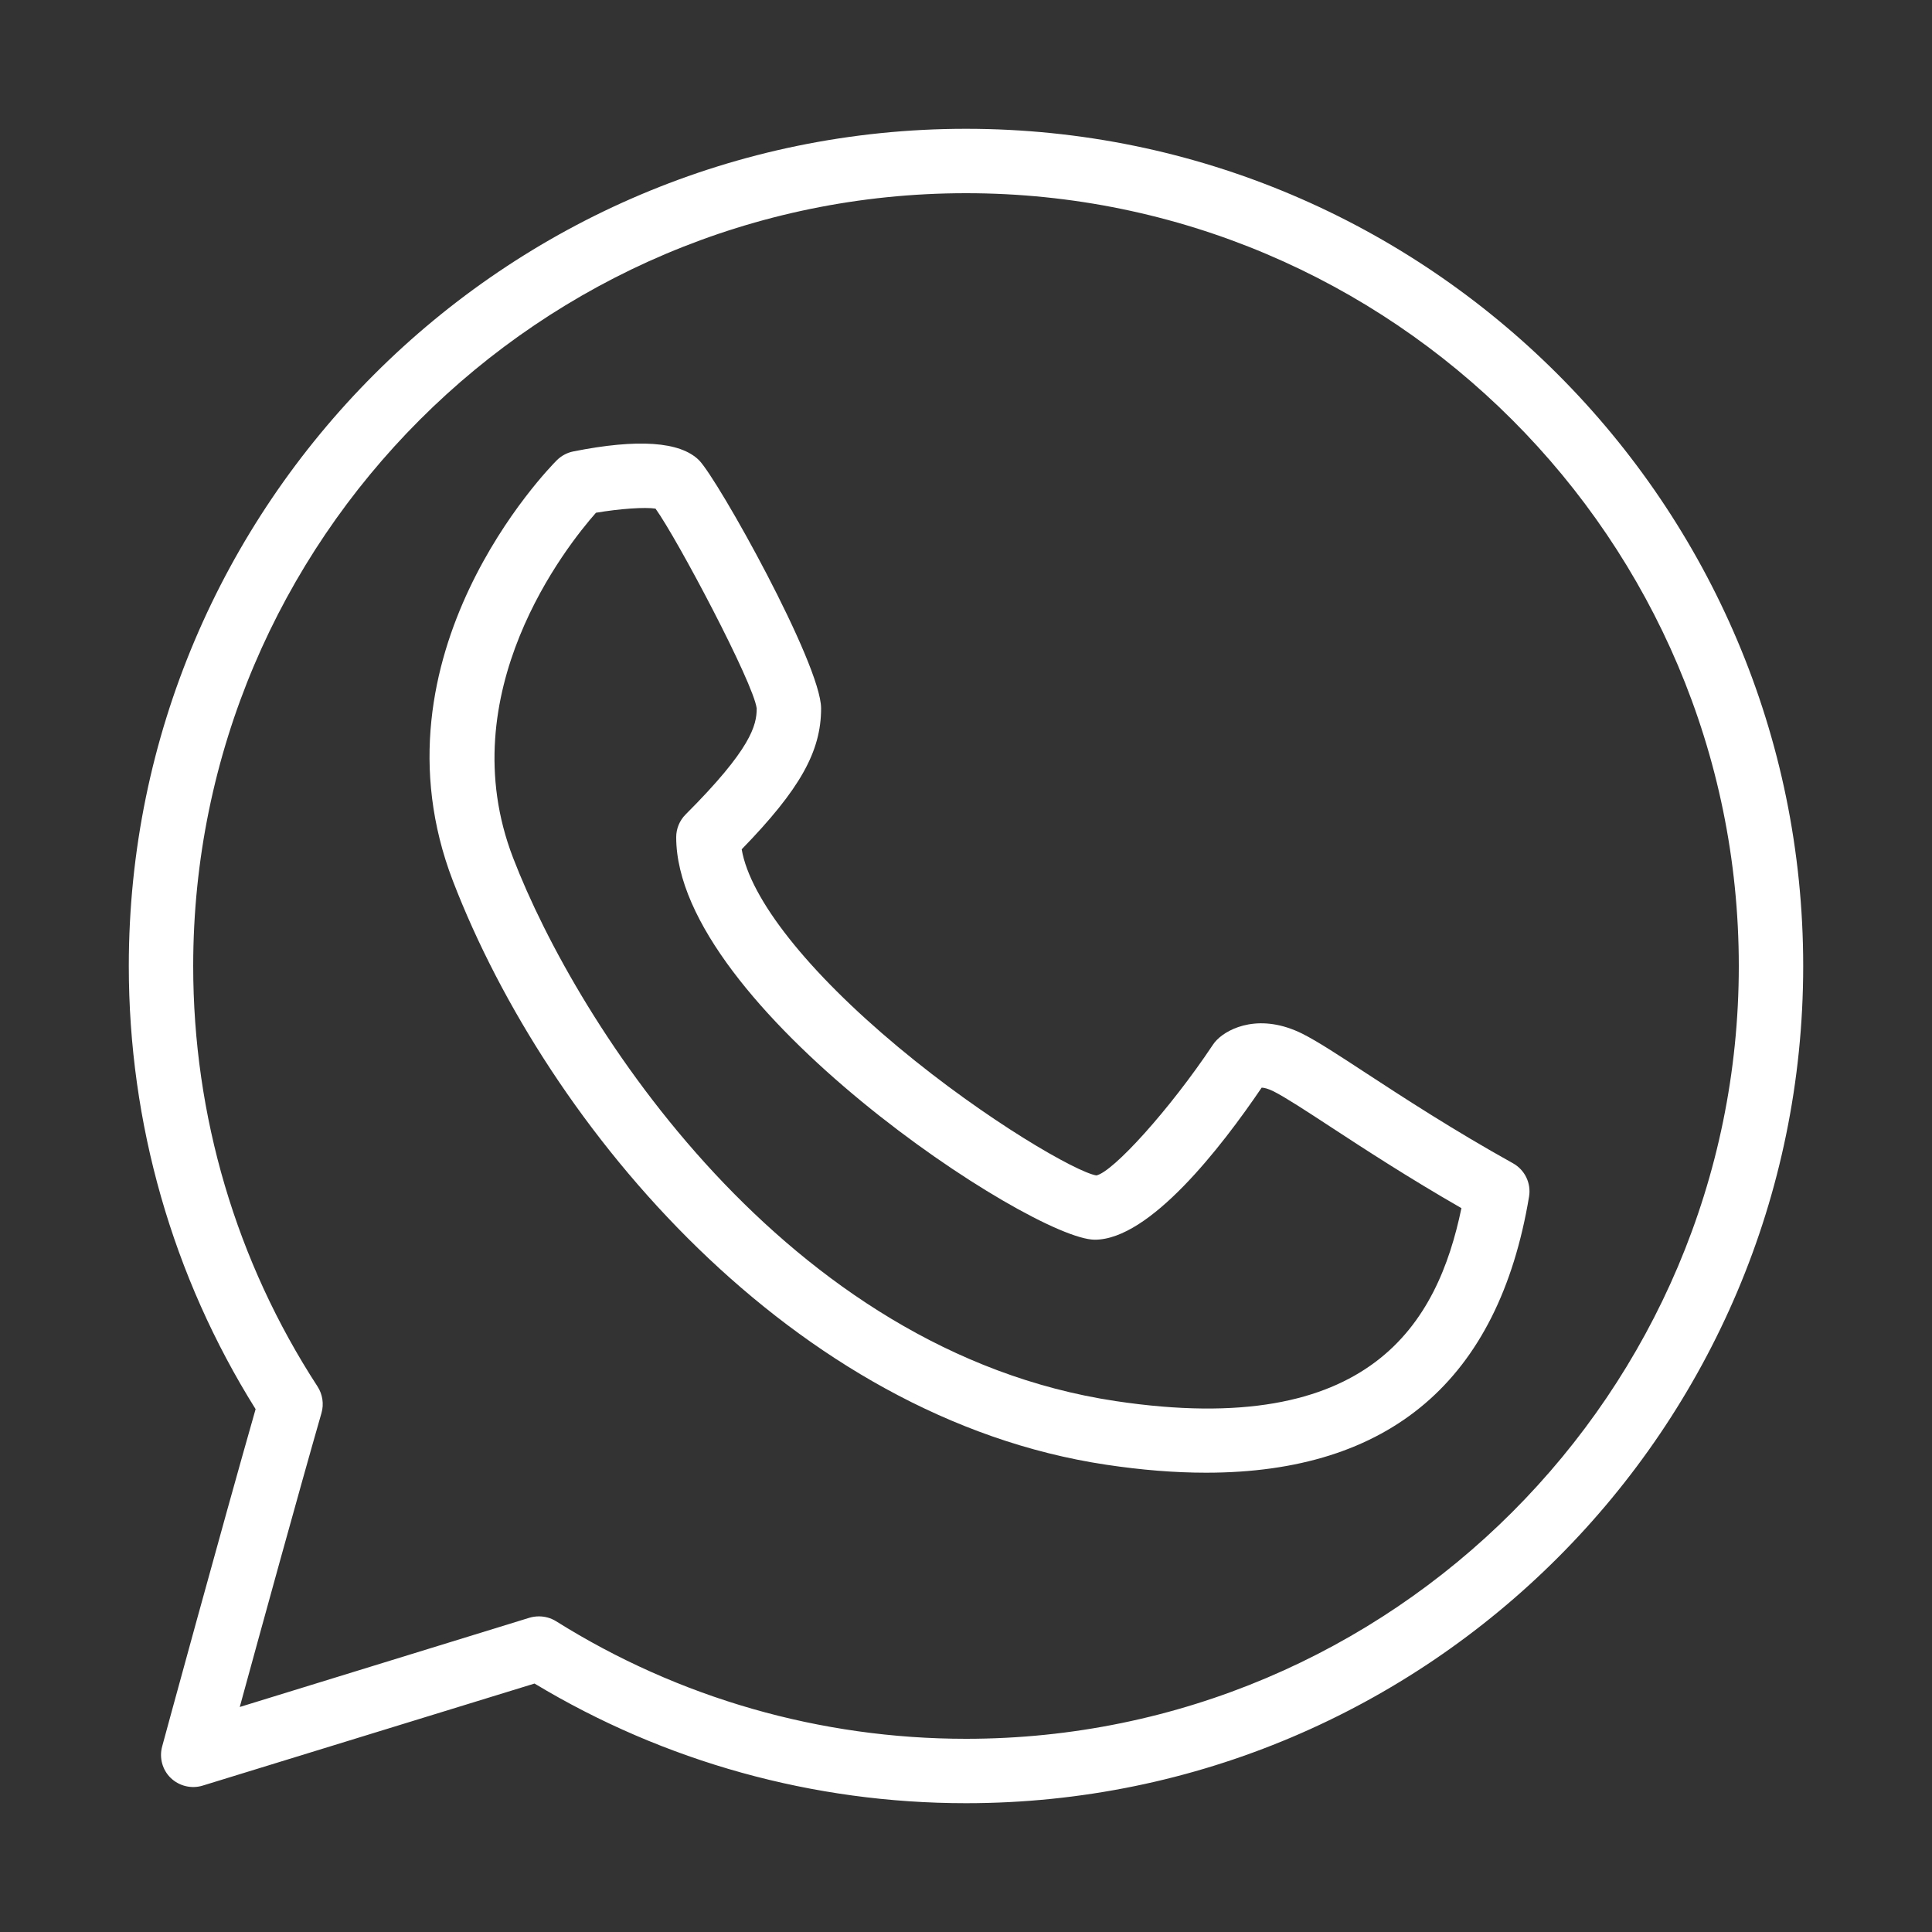
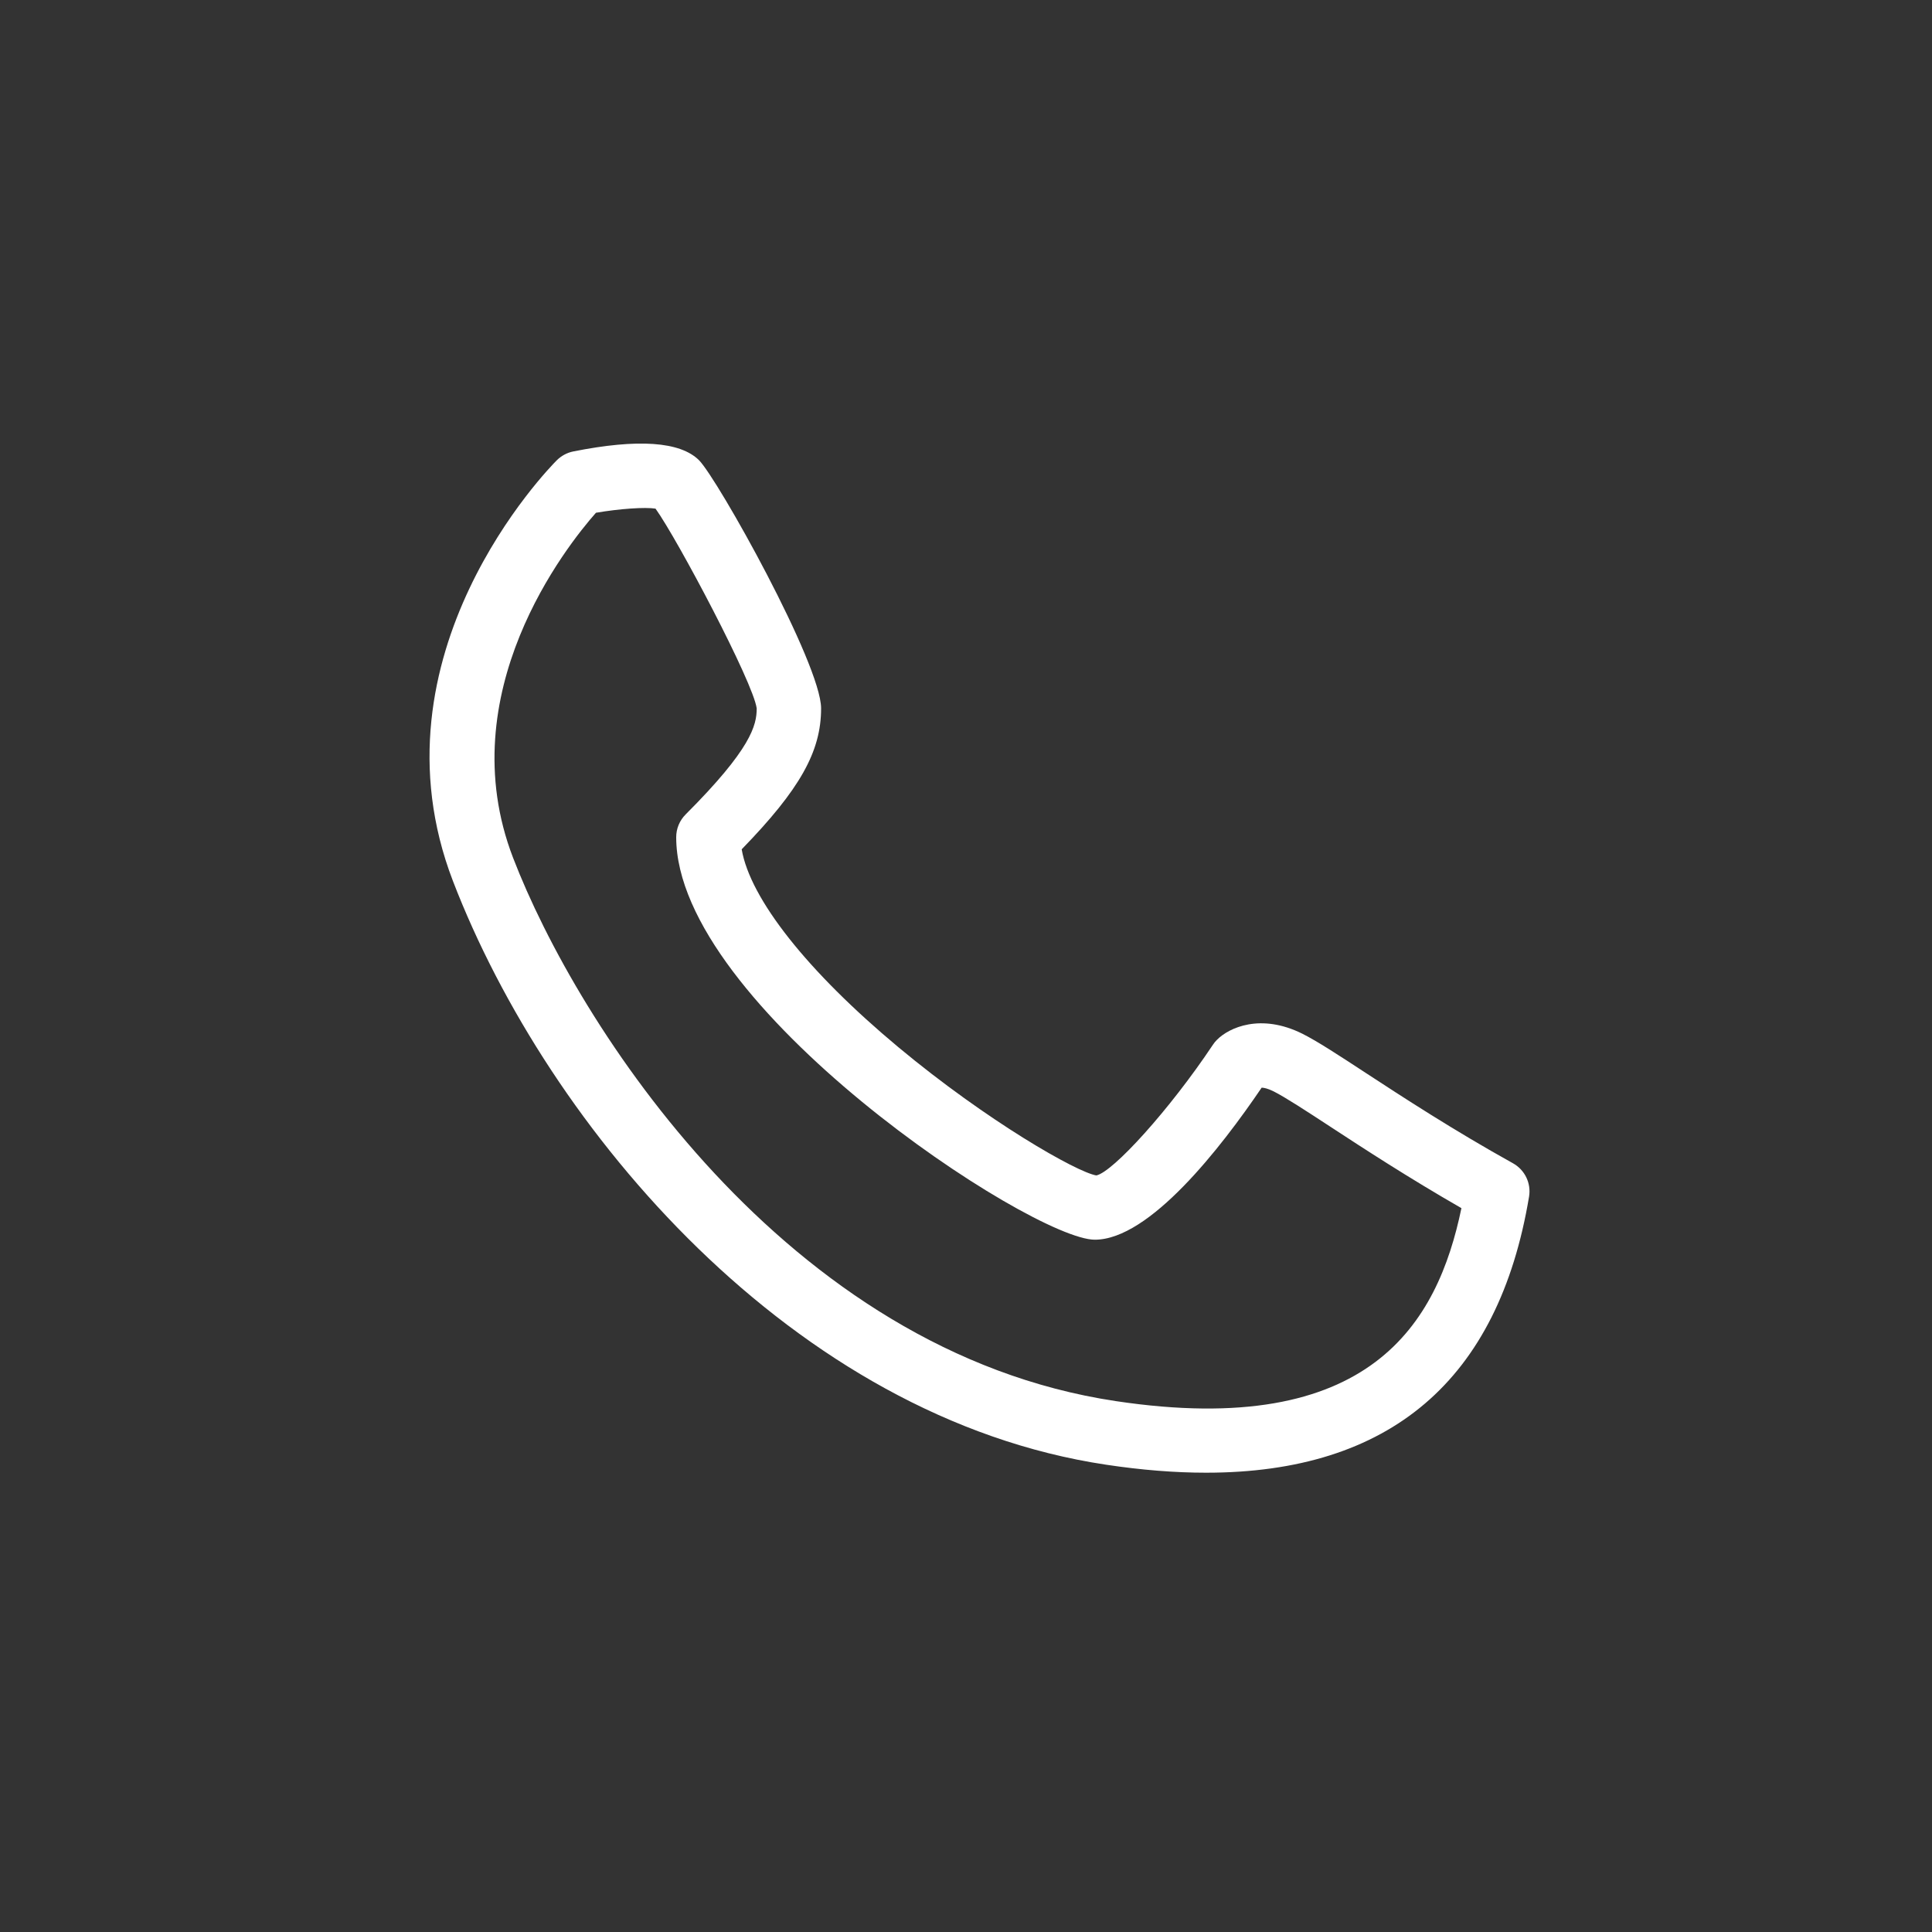
<svg xmlns="http://www.w3.org/2000/svg" width="30" height="30" viewBox="0 0 30 30" fill="none">
  <rect x="0" y="0" width="30" height="30" fill="#333333" stroke="none" />
-   <path d="M15 2C7.832 2 2 7.832 2 15C2 17.445 2.679 19.82 3.969 21.881C3.455 23.68 2.527 27.083 2.518 27.119C2.47 27.294 2.521 27.483 2.652 27.609C2.784 27.735 2.974 27.78 3.147 27.727L8.3 26.142C10.319 27.358 12.63 28 15 28C22.169 28 28 22.169 28 15C28 7.832 22.169 2 15 2ZM15 27C12.741 27 10.54 26.369 8.634 25.174C8.554 25.124 8.461 25.099 8.369 25.099C8.319 25.099 8.27 25.106 8.222 25.12L3.723 26.506C4.053 25.299 4.647 23.141 4.992 21.941C5.032 21.802 5.009 21.651 4.931 21.53C3.667 19.587 3 17.328 3 15C3 8.383 8.383 3 15 3C21.616 3 27 8.383 27 15C27 21.616 21.616 27 15 27Z" fill="white" />
  <path d="M23.493 18.063C22.57 17.55 21.784 17.037 21.21 16.662C20.772 16.375 20.456 16.169 20.224 16.052C19.575 15.729 19.084 15.957 18.897 16.146C18.873 16.17 18.852 16.195 18.834 16.223C18.161 17.233 17.281 18.2 17.024 18.252C16.726 18.205 15.334 17.413 13.95 16.261C12.537 15.084 11.648 13.956 11.517 13.188C12.424 12.255 12.75 11.668 12.75 11C12.75 10.312 11.144 7.437 10.854 7.146C10.562 6.856 9.906 6.81 8.902 7.01C8.806 7.029 8.717 7.077 8.647 7.146C8.525 7.268 5.682 10.166 7.033 13.68C8.516 17.535 12.323 22.017 17.176 22.744C17.727 22.827 18.244 22.868 18.728 22.868C21.583 22.868 23.268 21.431 23.743 18.582C23.778 18.373 23.678 18.166 23.493 18.063ZM17.324 21.756C12.192 20.986 8.96 15.902 7.967 13.32C6.982 10.761 8.798 8.478 9.254 7.962C9.625 7.899 10.016 7.872 10.179 7.898C10.519 8.371 11.698 10.599 11.75 11C11.75 11.262 11.665 11.628 10.647 12.646C10.553 12.74 10.5 12.867 10.5 13C10.5 15.618 16.022 19.25 17 19.25C17.851 19.25 18.96 17.82 19.591 16.889C19.628 16.89 19.689 16.903 19.777 16.947C19.957 17.038 20.269 17.241 20.663 17.499C21.184 17.84 21.876 18.291 22.693 18.76C22.322 20.545 21.285 22.351 17.324 21.756Z" fill="white" />
</svg>